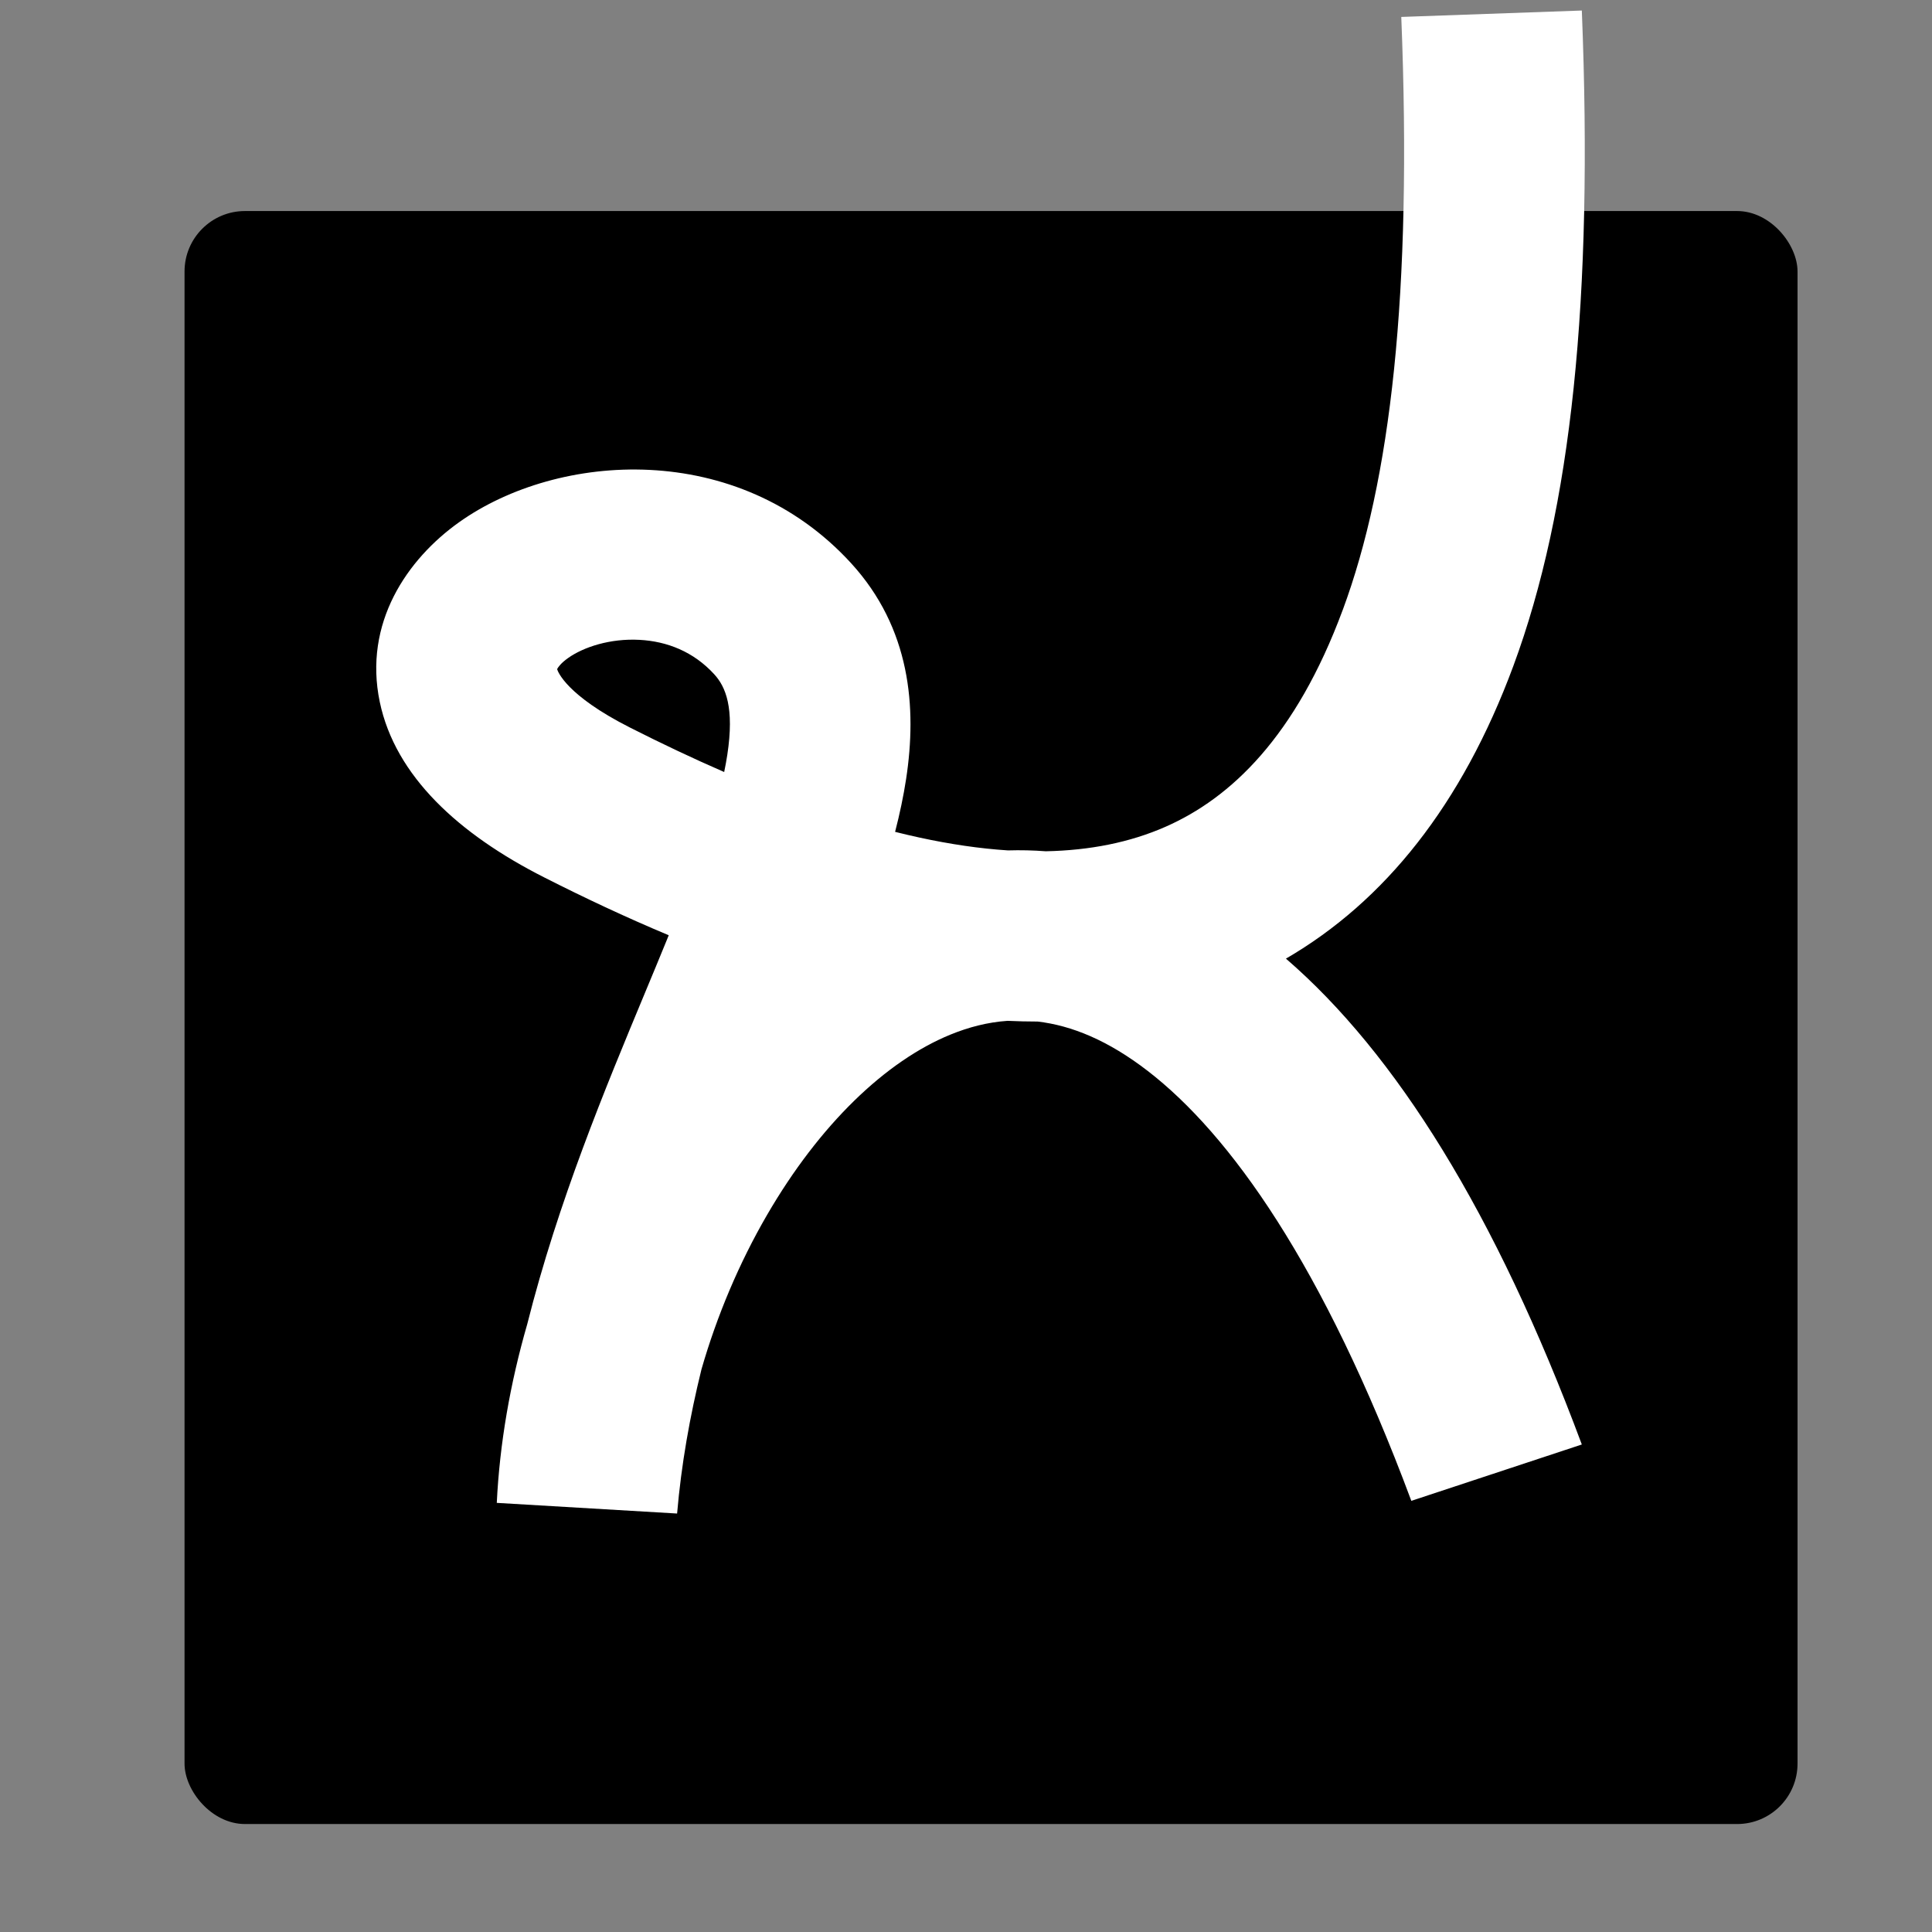
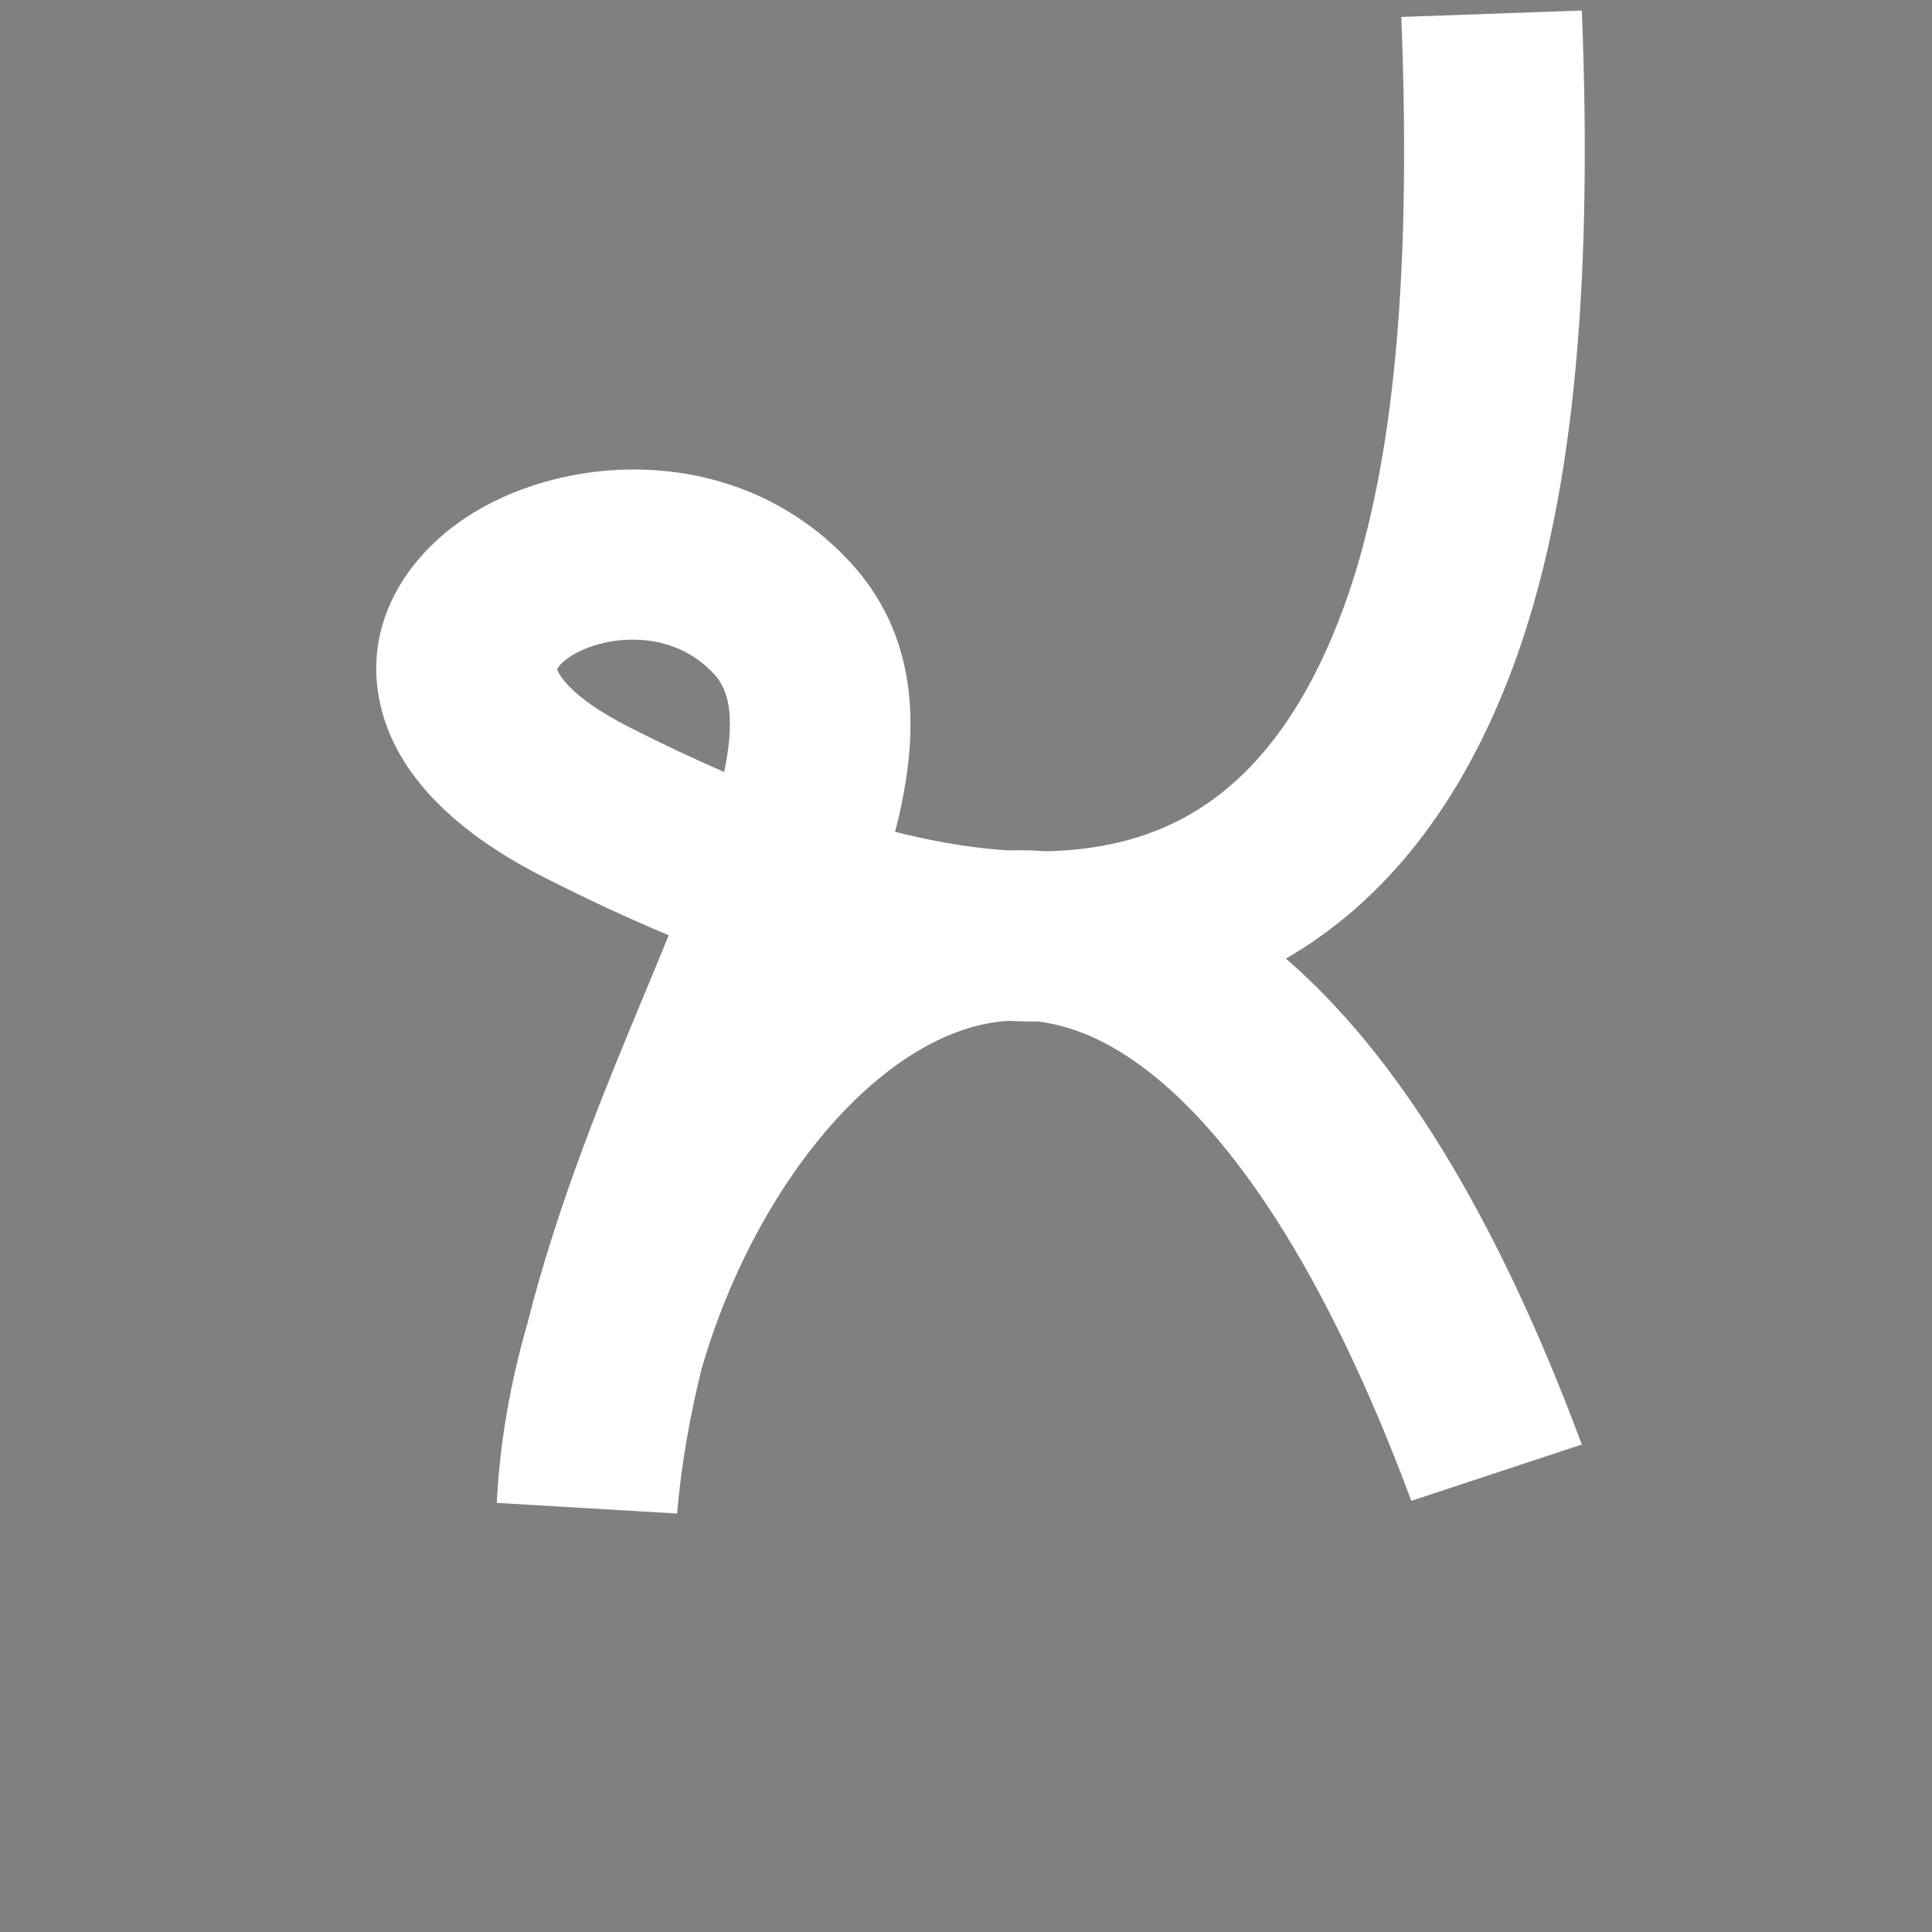
<svg xmlns="http://www.w3.org/2000/svg" id="Layer_1" viewBox="0 0 600 600">
  <rect x="0" y="0" width="600" height="600" fill="#808080" stroke="none" />
  <defs>
    <style>.cls-1{fill:#fff;fill-rule:evenodd;}</style>
  </defs>
-   <rect x="57.31" y="65.54" width="500.93" height="500.93" rx="18.77" ry="18.77" />
  <path class="cls-1" d="M417,189.43c14.81-39.99,21.63-97.94,18.18-184.17l56.07-1.99c3.58,89.54-3.24,154.86-21.27,203.56-15.96,43.1-39.96,73.08-70.62,90.88,34.12,29.49,65.05,78.83,91.89,150.89l-52.95,17.5c-27.36-73.46-56.44-113.89-81.83-133.49-12.31-9.5-23.67-14.14-34.23-15.36-3.12,0-6.23-.08-9.34-.22-6.17.42-12.07,1.96-17.72,4.27-20.05,8.19-40.66,27.89-57.02,56.1-8.6,14.83-15.51,31.18-20.32,47.88-3.6,14.61-6.26,29.53-7.56,44.76l-56-3.31c.89-18.42,4.17-37.18,9.45-55.47,9.59-38.07,24.17-73.12,36.59-102.97,2.3-5.53,4.53-10.88,6.63-16.04.25-.61.49-1.2.73-1.8-13.48-5.64-26.46-11.77-38.66-17.96-26.59-13.46-46.26-31.49-51.08-54.49-5.13-24.49,8.46-44.34,24.71-55.87,30.64-21.74,86.45-25.71,121.66,12.77,18.46,20.18,20.49,44.76,17.09,67.03-.82,5.35-1.98,10.83-3.42,16.41,2.51.63,5.02,1.22,7.51,1.76,9.61,2.09,18.81,3.44,27.55,4,3.9-.12,7.81-.03,11.73.27,13.72-.28,26.18-2.75,37.26-7.64,20.17-8.9,40.35-27.86,54.96-67.3ZM224.9,239.76c.38-1.83.7-3.61.97-5.34,2.23-14.63-.48-21.11-4.05-25.01-6.46-7.06-14.69-10.25-23.22-10.7-9.1-.49-17.35,2.23-22.17,5.64-2.3,1.63-3.15,2.94-3.38,3.39-.01.03-.02.05-.03.07.2.72,2.83,8.11,22.59,18.12,9.59,4.86,19.39,9.52,29.3,13.83Z" />
</svg>